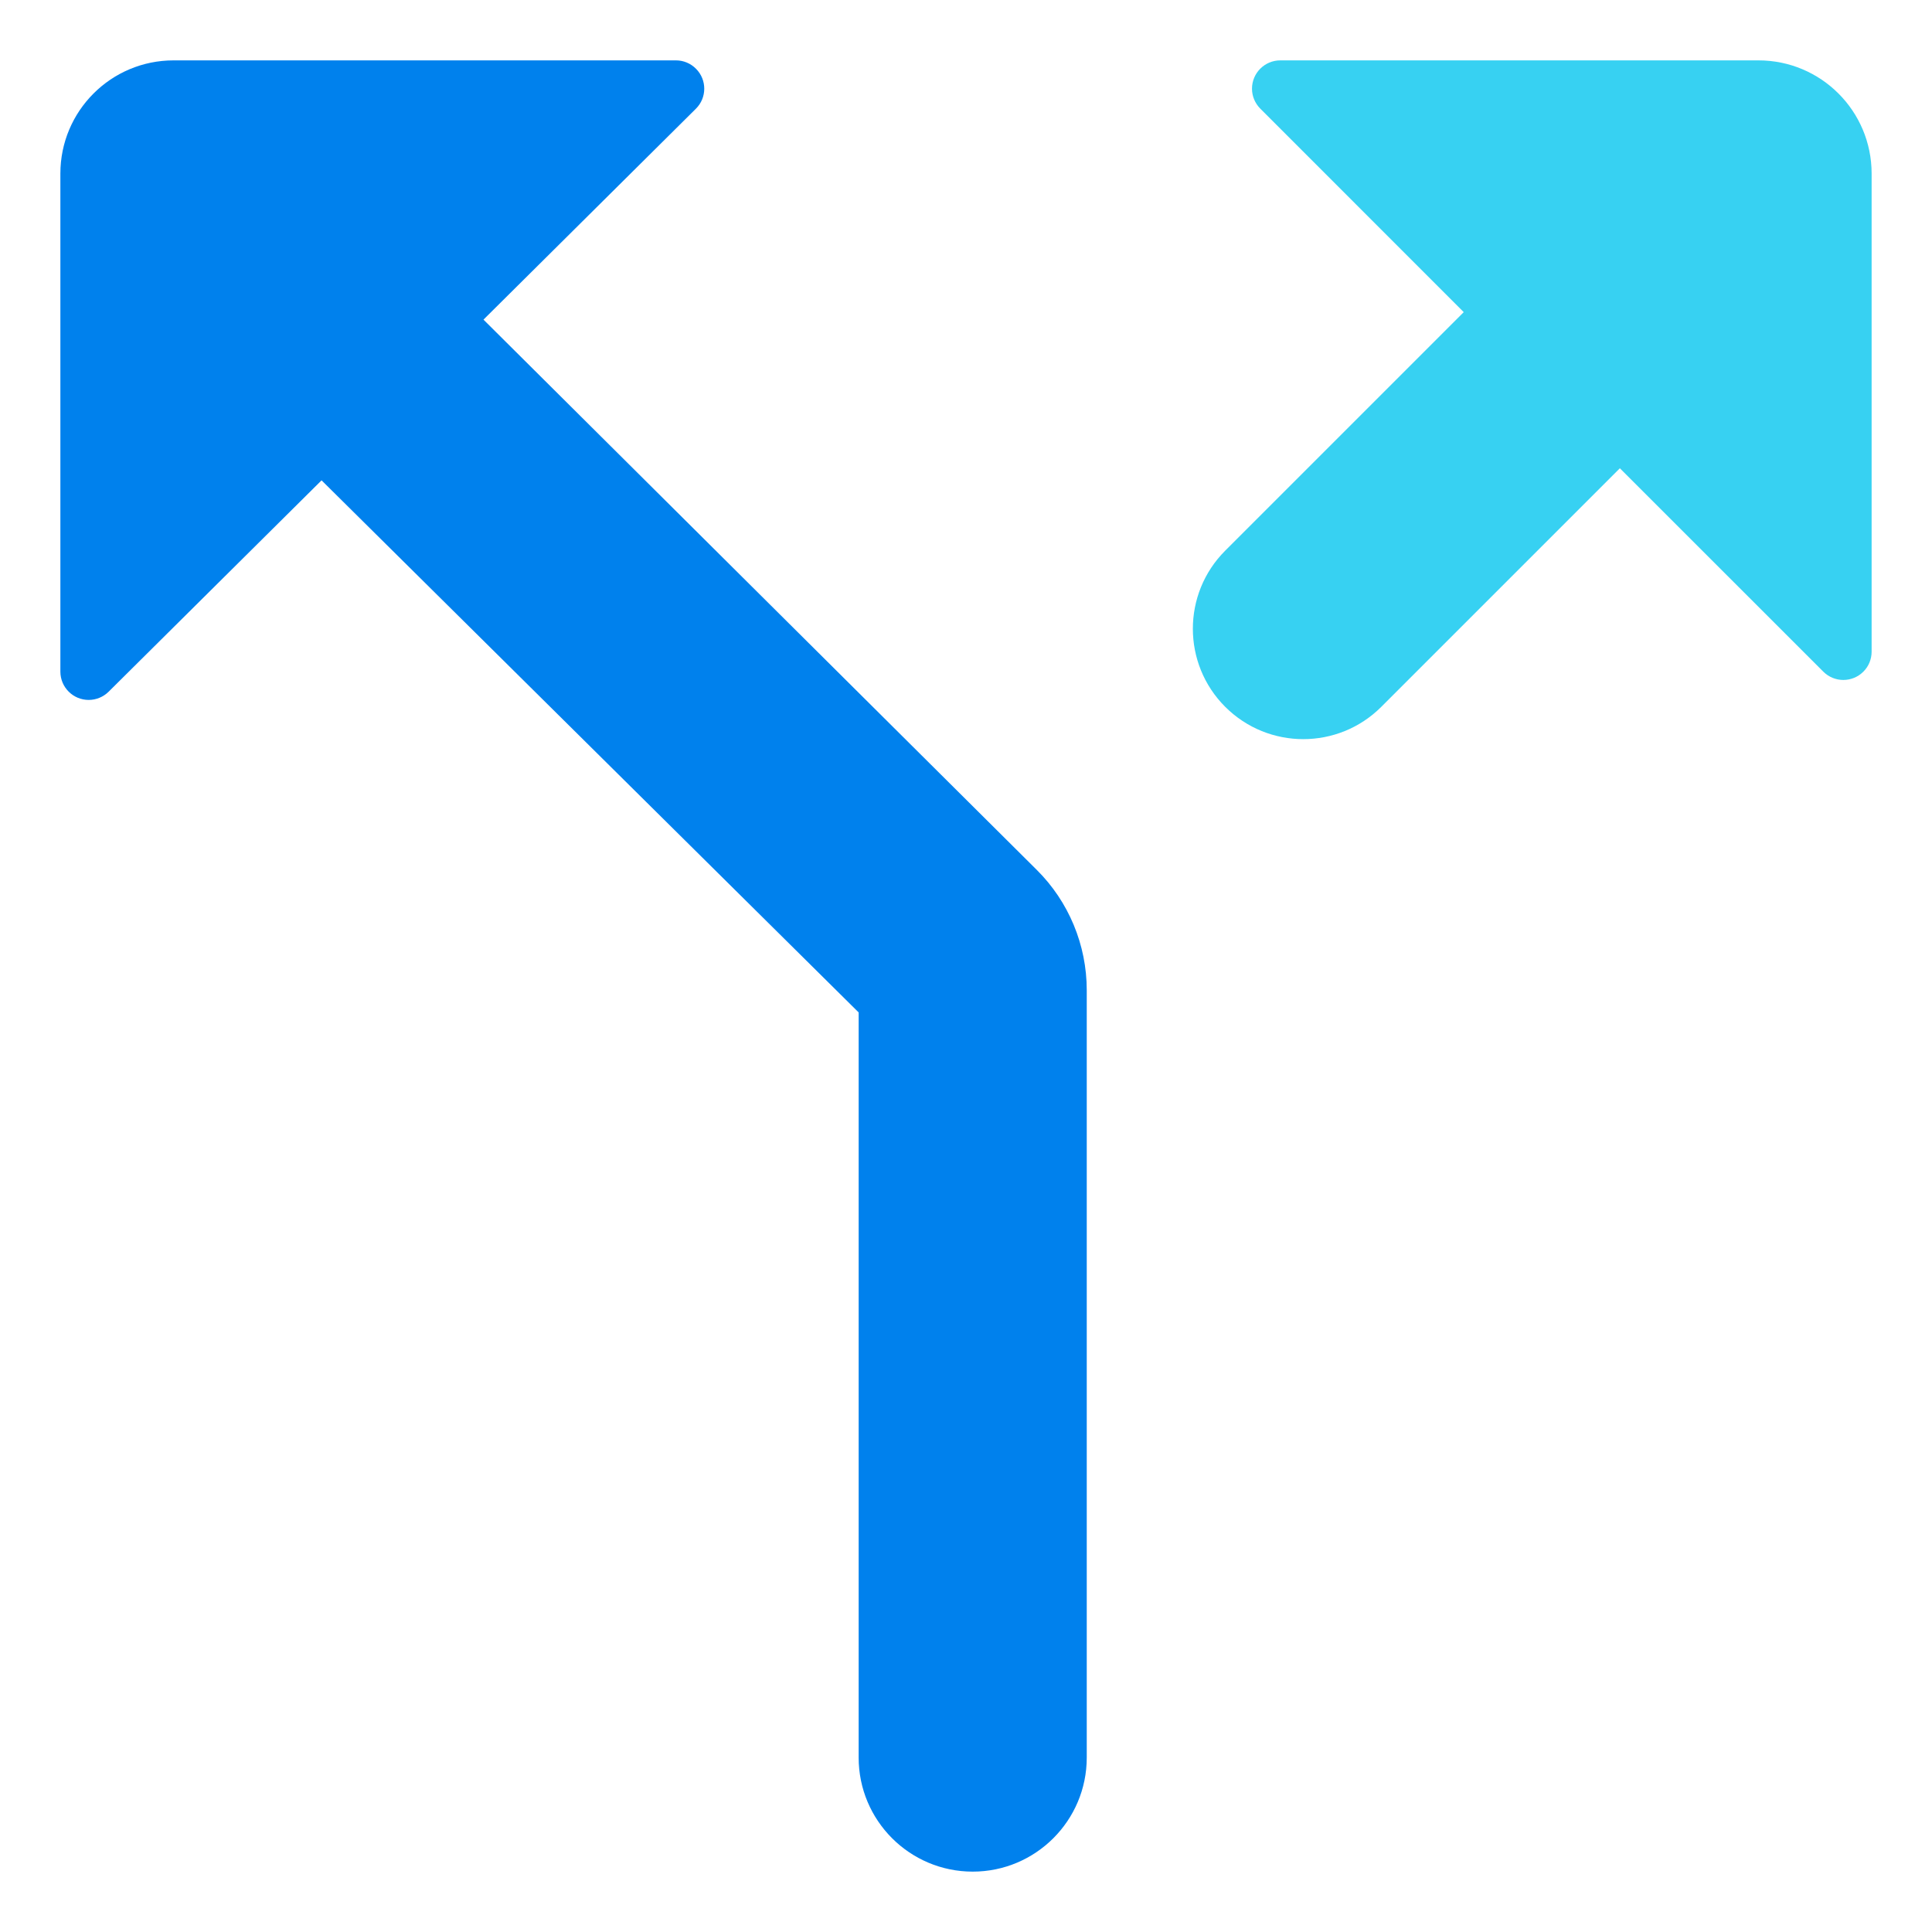
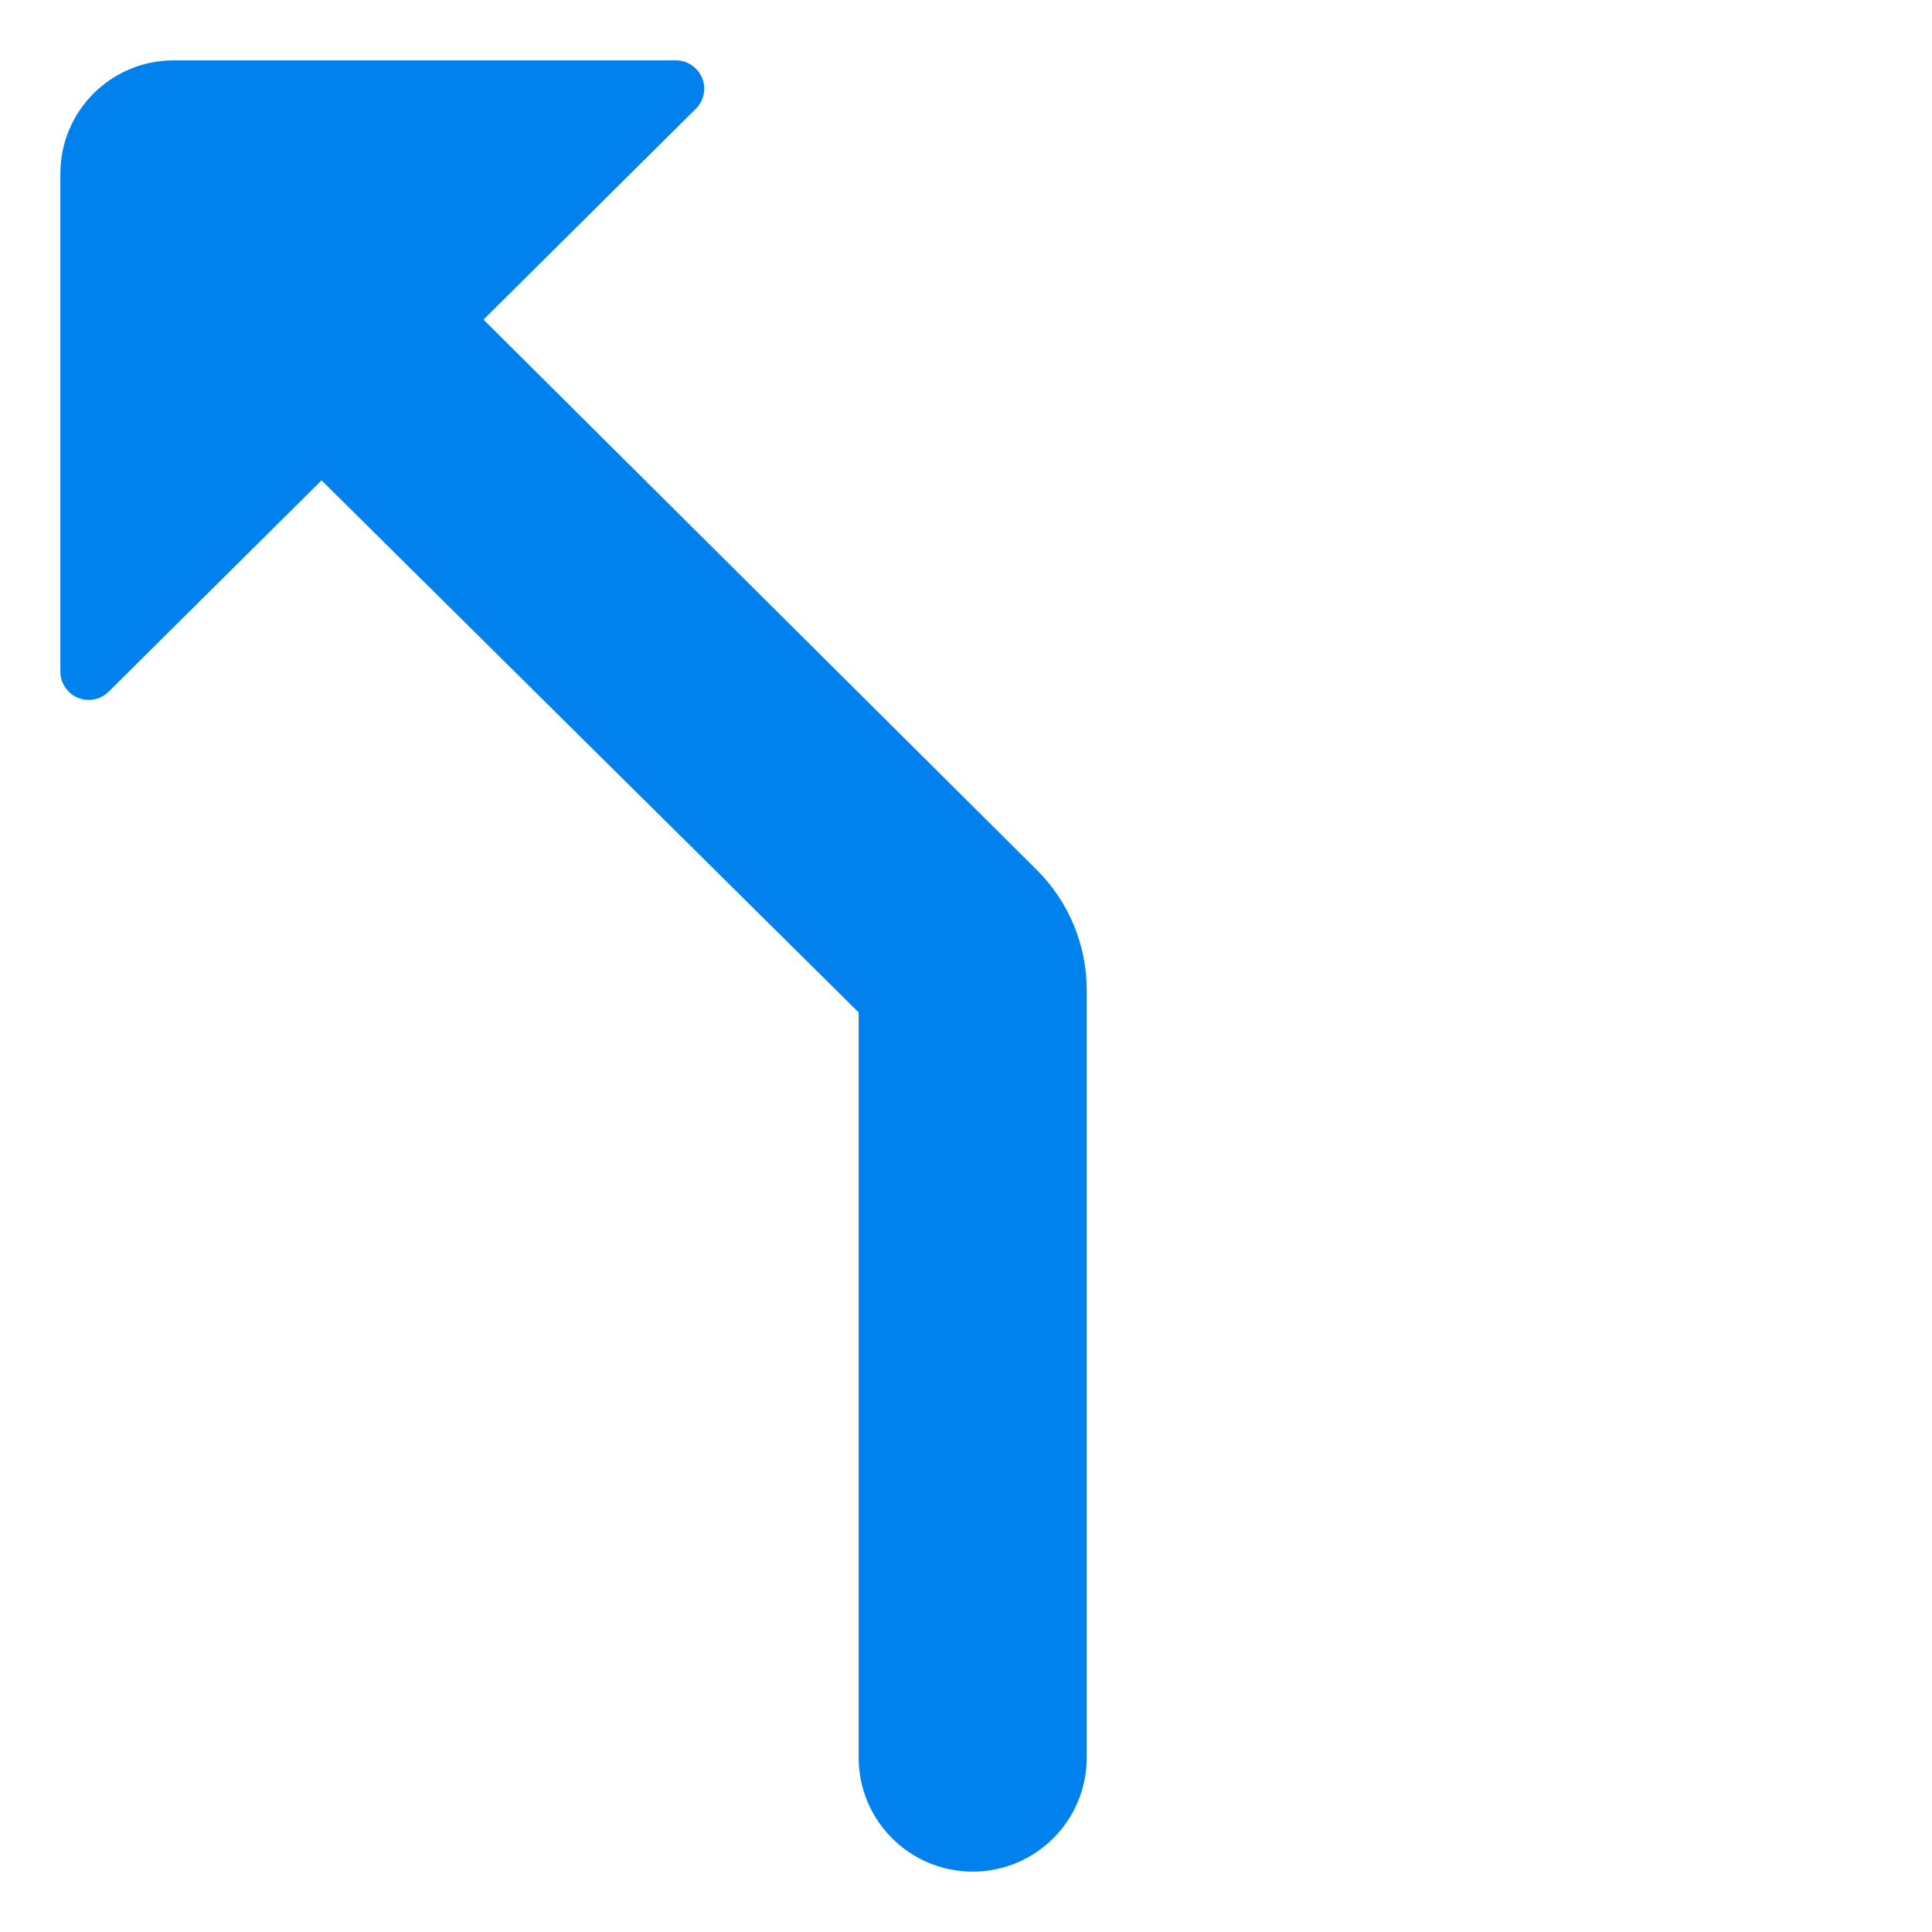
<svg xmlns="http://www.w3.org/2000/svg" width="32px" height="32px" viewBox="0 0 32 32" version="1.1">
  <title>2 - Icons/Duo Color/flexible</title>
  <g id="2---Icons/Duo-Color/flexible" stroke="none" stroke-width="1" fill="none" fill-rule="evenodd">
    <path d="M11.196,1 L2.875,1 C1.839,1 1,1.839 1,2.875 L1,11.124 C1,11.383 1.21,11.593 1.469,11.593 C1.592,11.593 1.711,11.544 1.799,11.457 L5.326,7.956 L5.326,7.956 L14.222,16.769 L14.222,29.111 C14.222,30.154 15.068,31 16.111,31 C17.154,31 18,30.154 18,29.111 L18,16.401 C18,15.652 17.702,14.934 17.171,14.407 L8.008,5.294 L8.008,5.294 L11.526,1.801 C11.71,1.619 11.711,1.322 11.528,1.139 C11.44,1.05 11.321,1 11.196,1 Z" id="Path" fill="#0081ED" />
-     <path d="M20.875,1.8 L24.244,5.17 L24.244,5.17 L20.293,9.121 C19.579,9.835 19.579,10.993 20.293,11.707 C21.007,12.421 22.165,12.421 22.879,11.707 L26.83,7.756 L26.83,7.756 L30.2,11.125 C30.383,11.308 30.68,11.308 30.863,11.125 C30.951,11.038 31,10.918 31,10.794 L31,2.875 C31,1.839 30.161,1 29.125,1 L21.206,1 C20.947,1 20.737,1.21 20.737,1.469 C20.737,1.593 20.787,1.712 20.875,1.8 Z" id="Path" fill="#37D1F2" fill-rule="nonzero" />
  </g>
</svg>